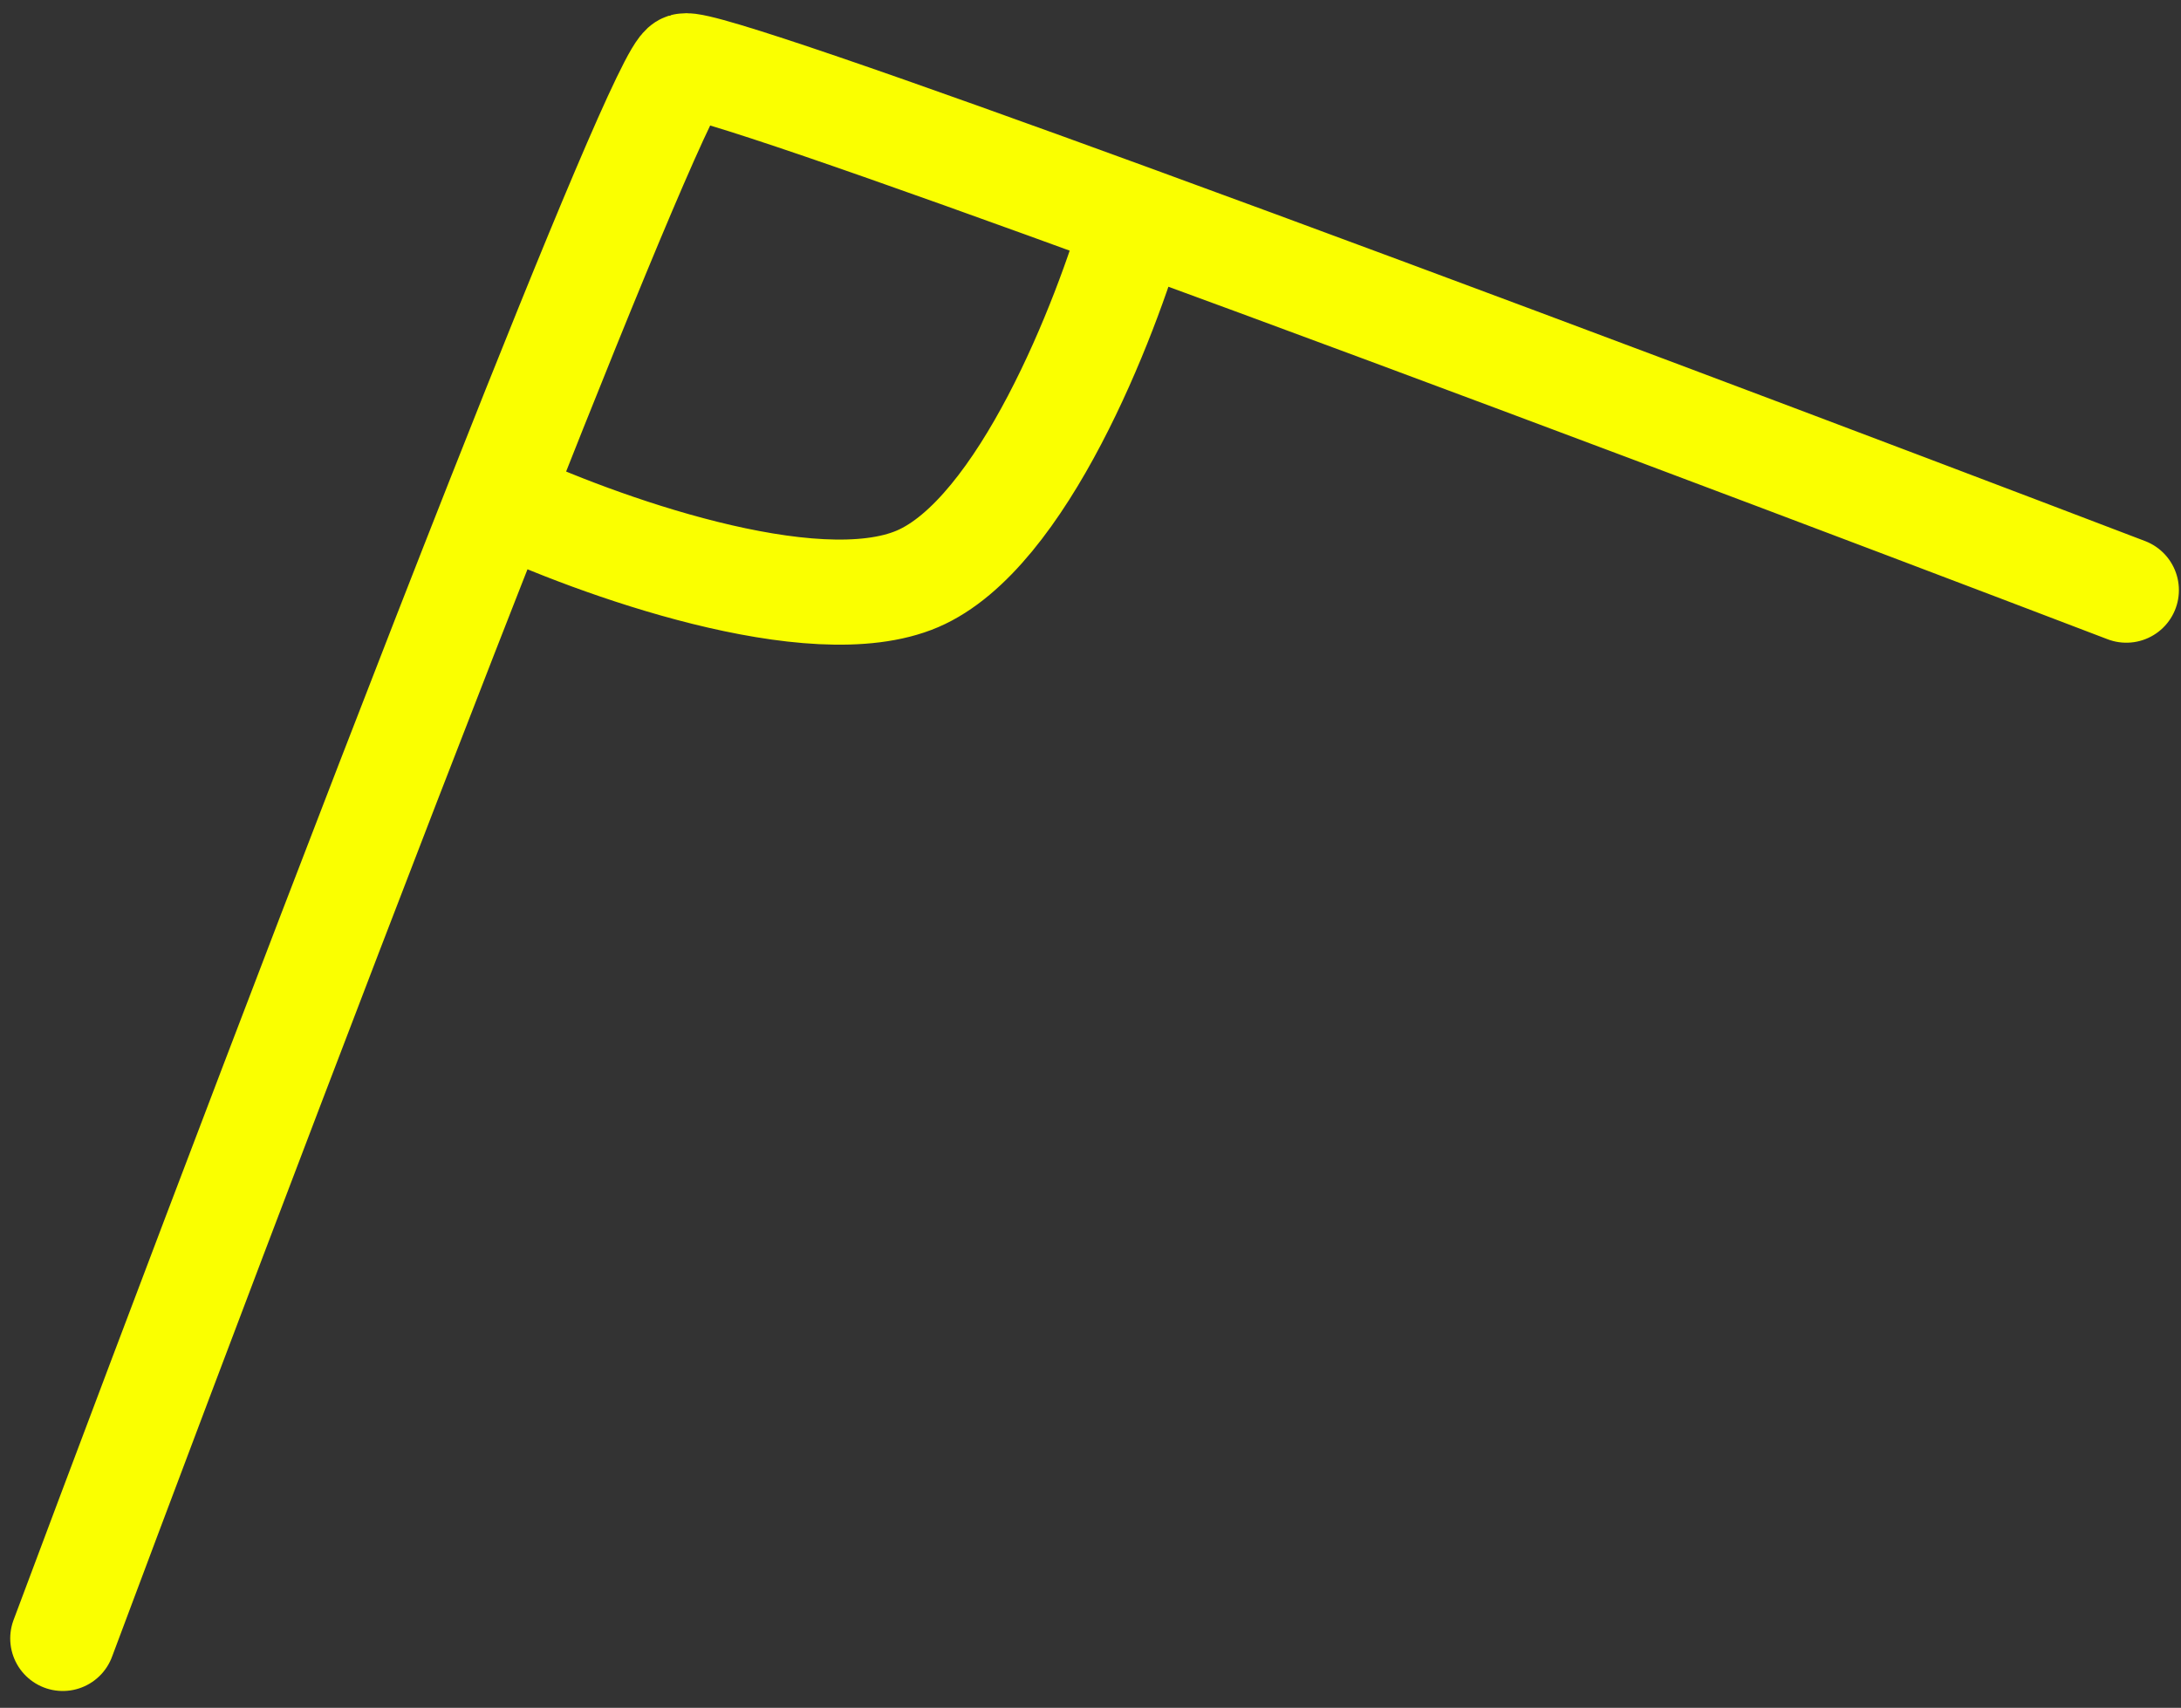
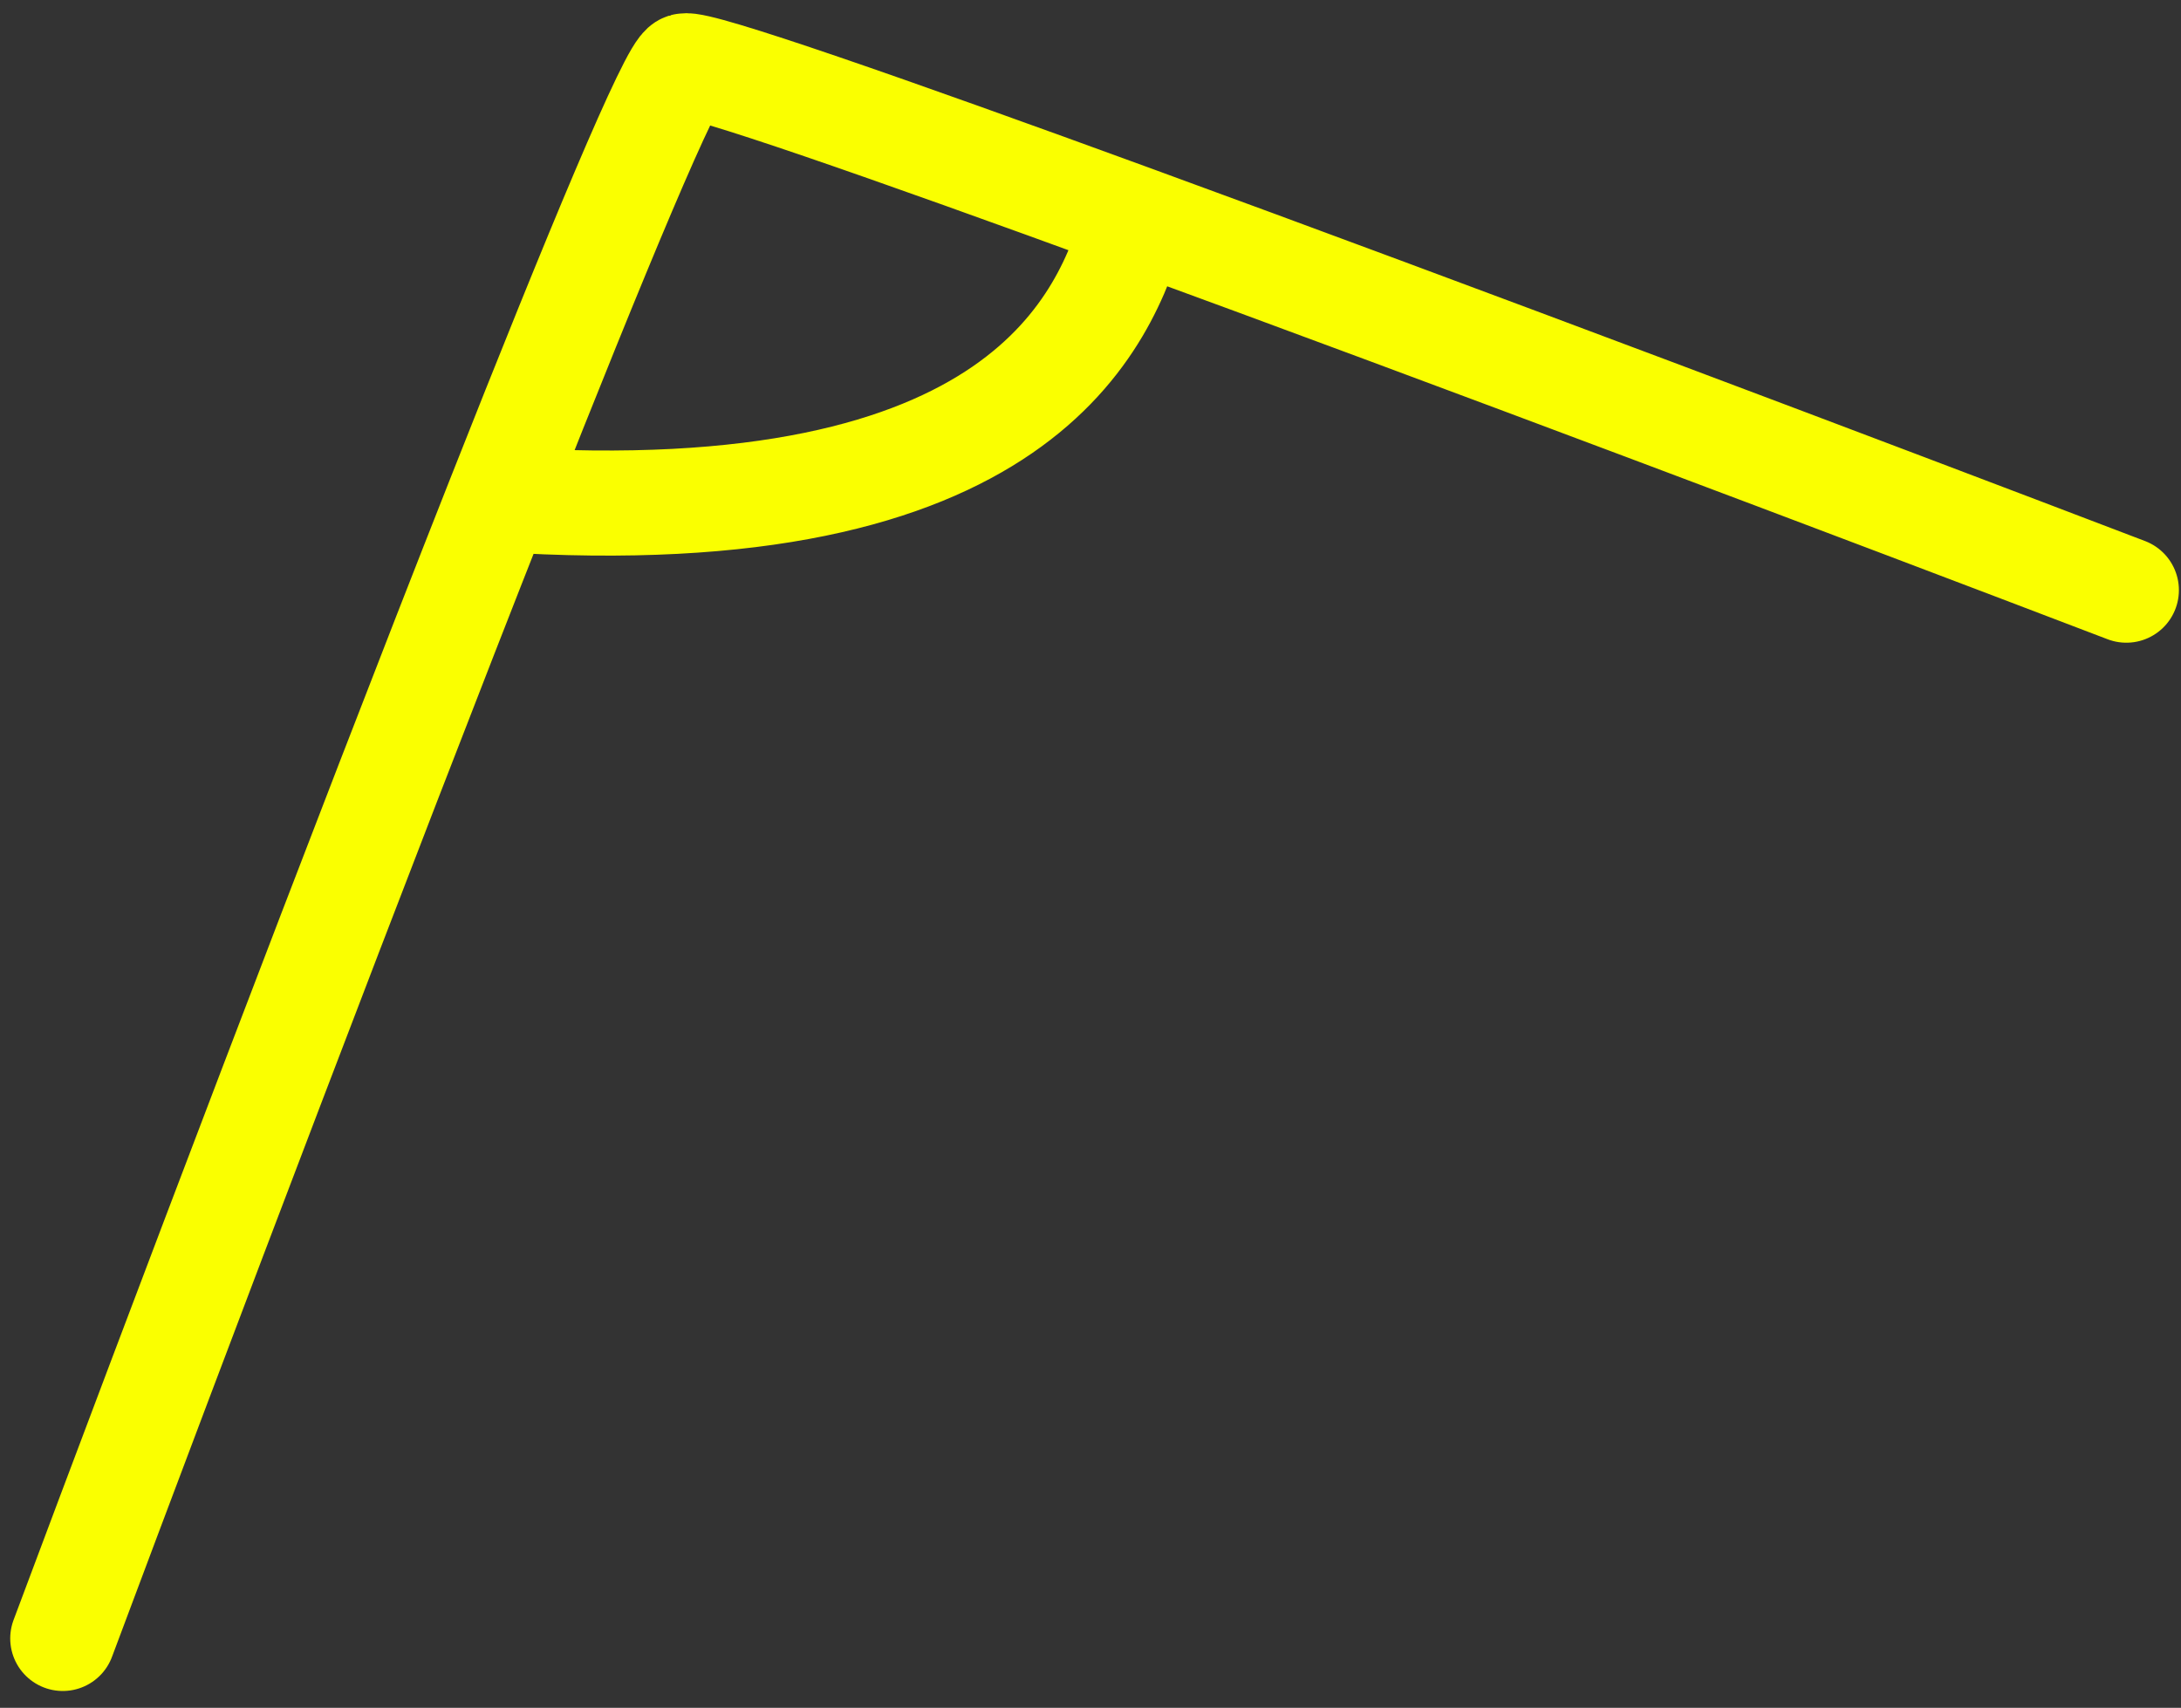
<svg xmlns="http://www.w3.org/2000/svg" width="83" height="65" viewBox="0 0 83 65" fill="none">
  <rect x="0" y="0" width="83" height="65" fill="#333333" stroke="none" />
-   <path d="M80.92 22.461C70.928 18.646 55.242 12.72 43.191 8.315M2.389 62.358C6.728 50.764 13.705 32.348 18.973 19.004M18.973 19.004C22.701 9.562 25.572 2.66 26.046 2.509C26.549 2.35 33.756 4.866 43.191 8.315M18.973 19.004C22.63 20.724 30.938 23.736 34.918 22.03C38.899 20.323 42.092 12.175 43.191 8.315" stroke="#FAFF00" stroke-width="4" stroke-linecap="round" />
+   <path d="M80.92 22.461C70.928 18.646 55.242 12.72 43.191 8.315M2.389 62.358C6.728 50.764 13.705 32.348 18.973 19.004M18.973 19.004C22.701 9.562 25.572 2.66 26.046 2.509C26.549 2.35 33.756 4.866 43.191 8.315M18.973 19.004C38.899 20.323 42.092 12.175 43.191 8.315" stroke="#FAFF00" stroke-width="4" stroke-linecap="round" />
</svg>